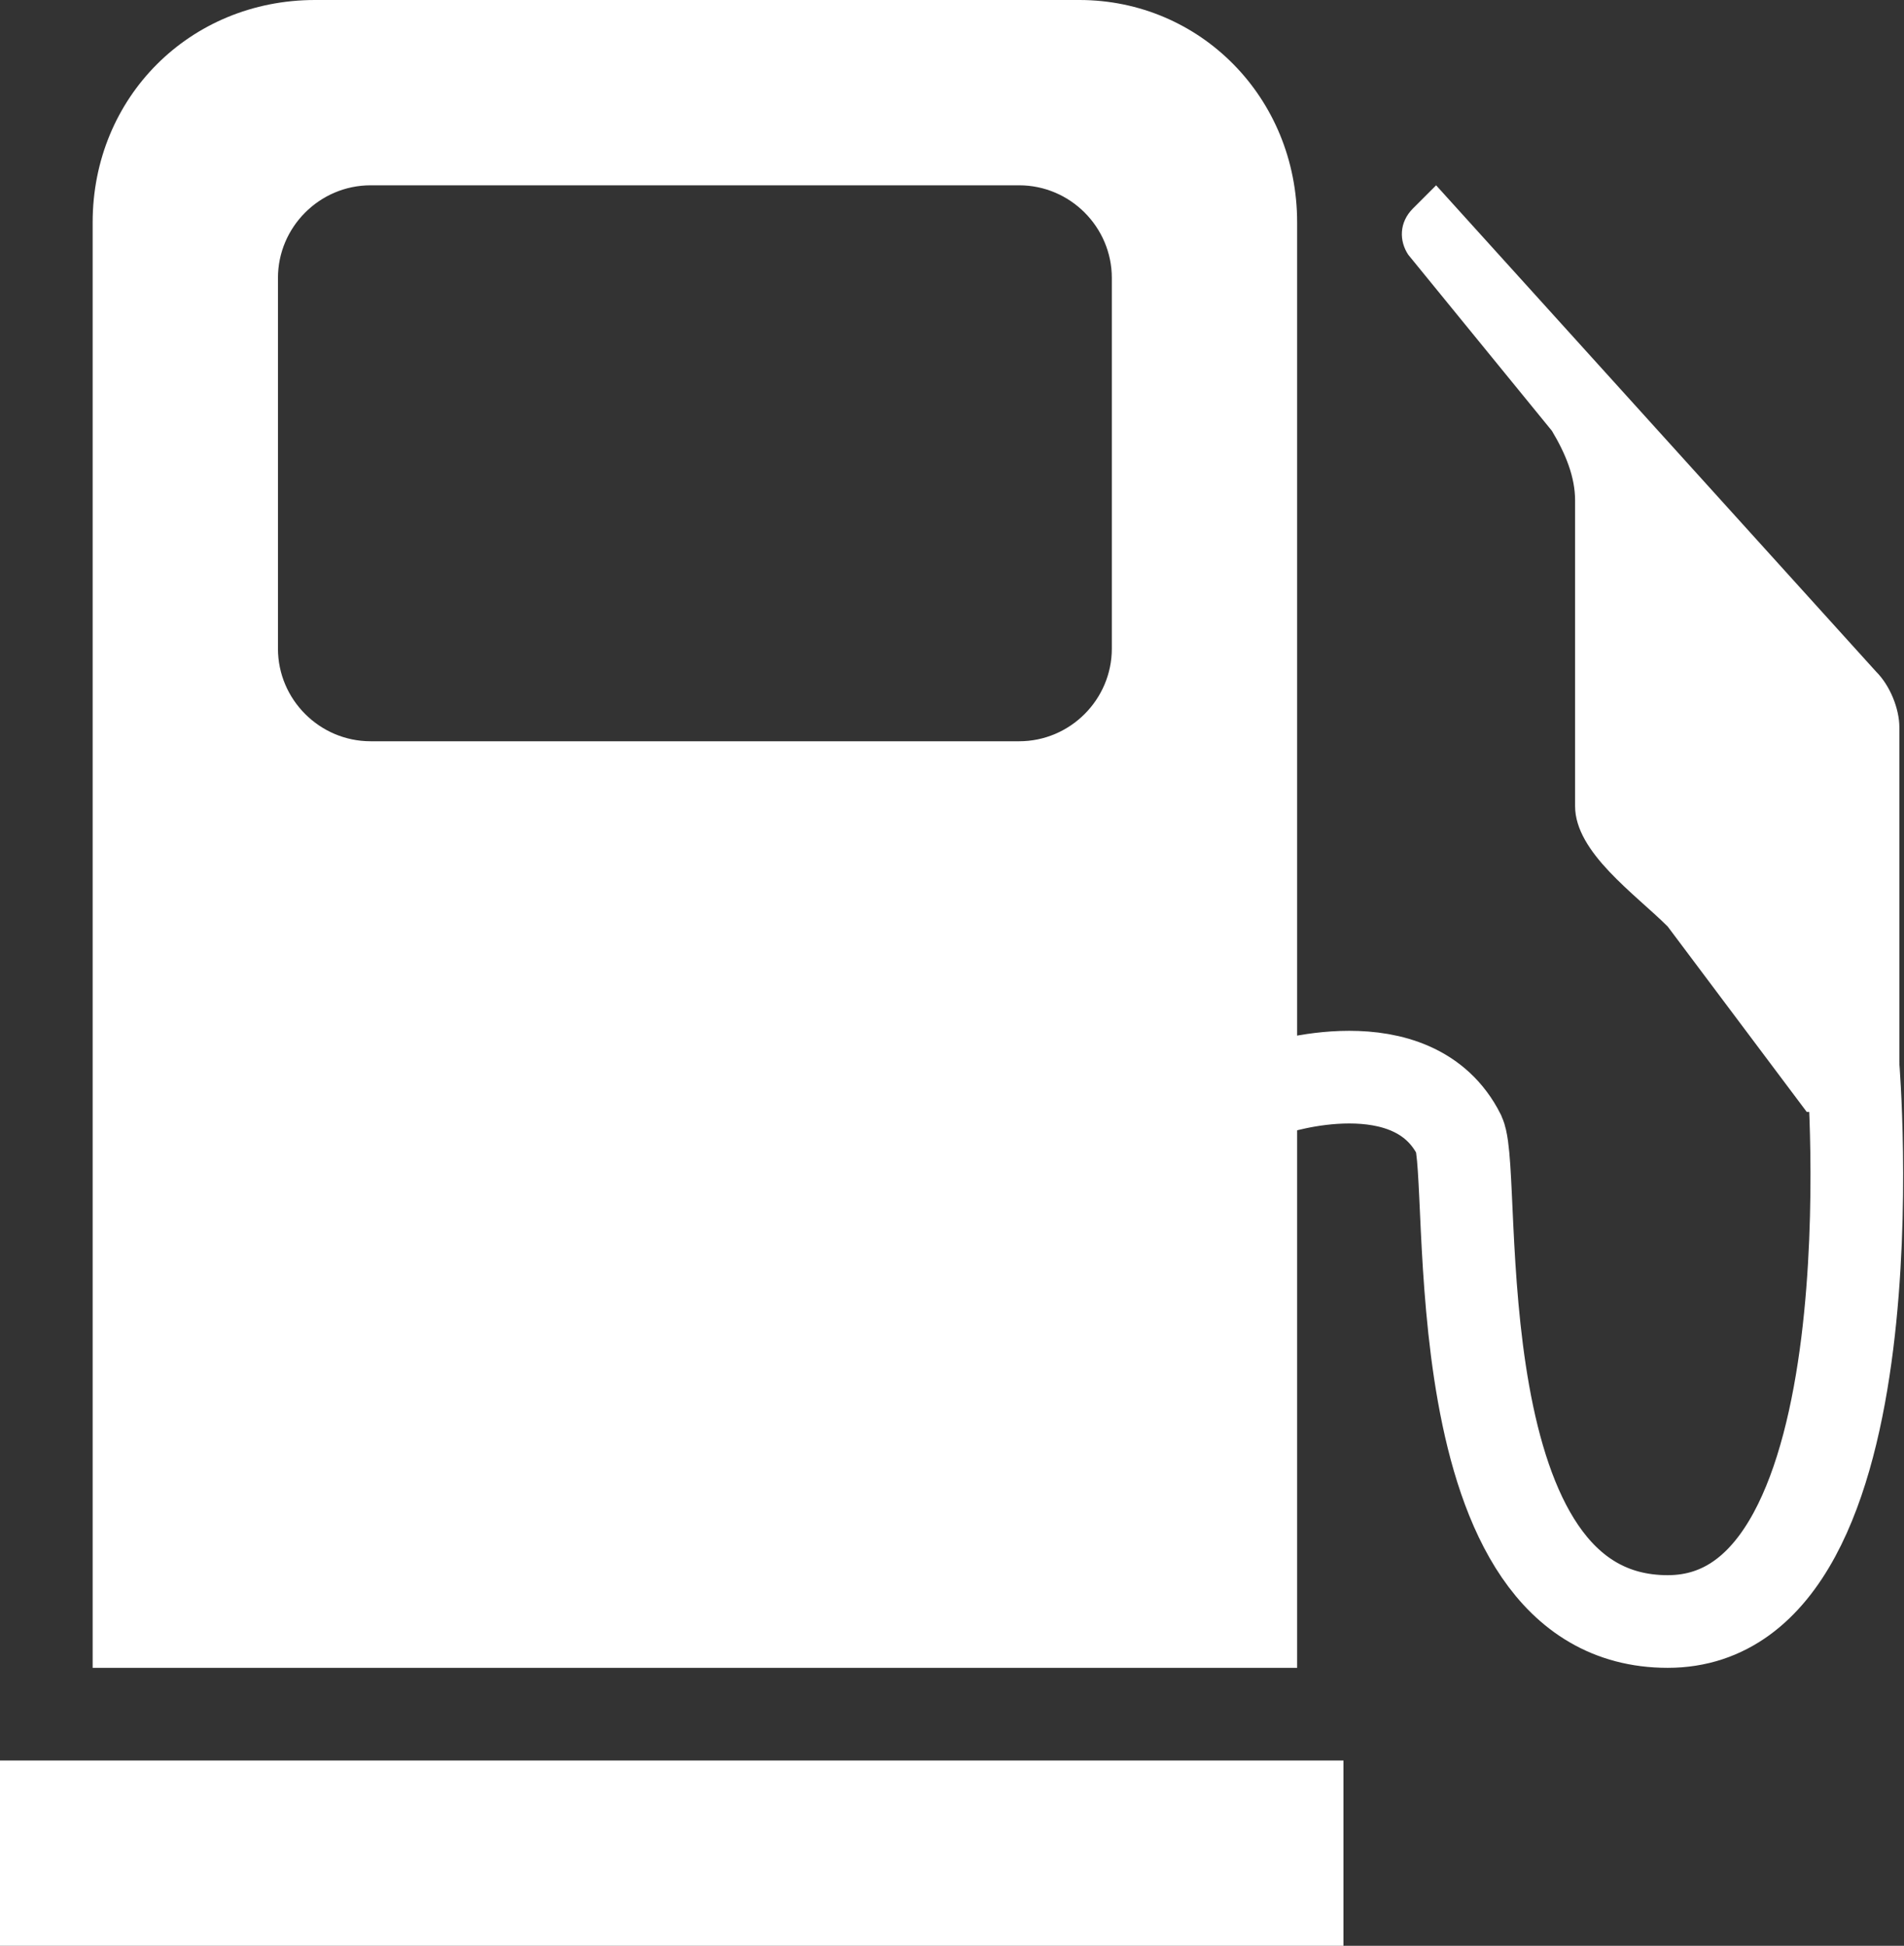
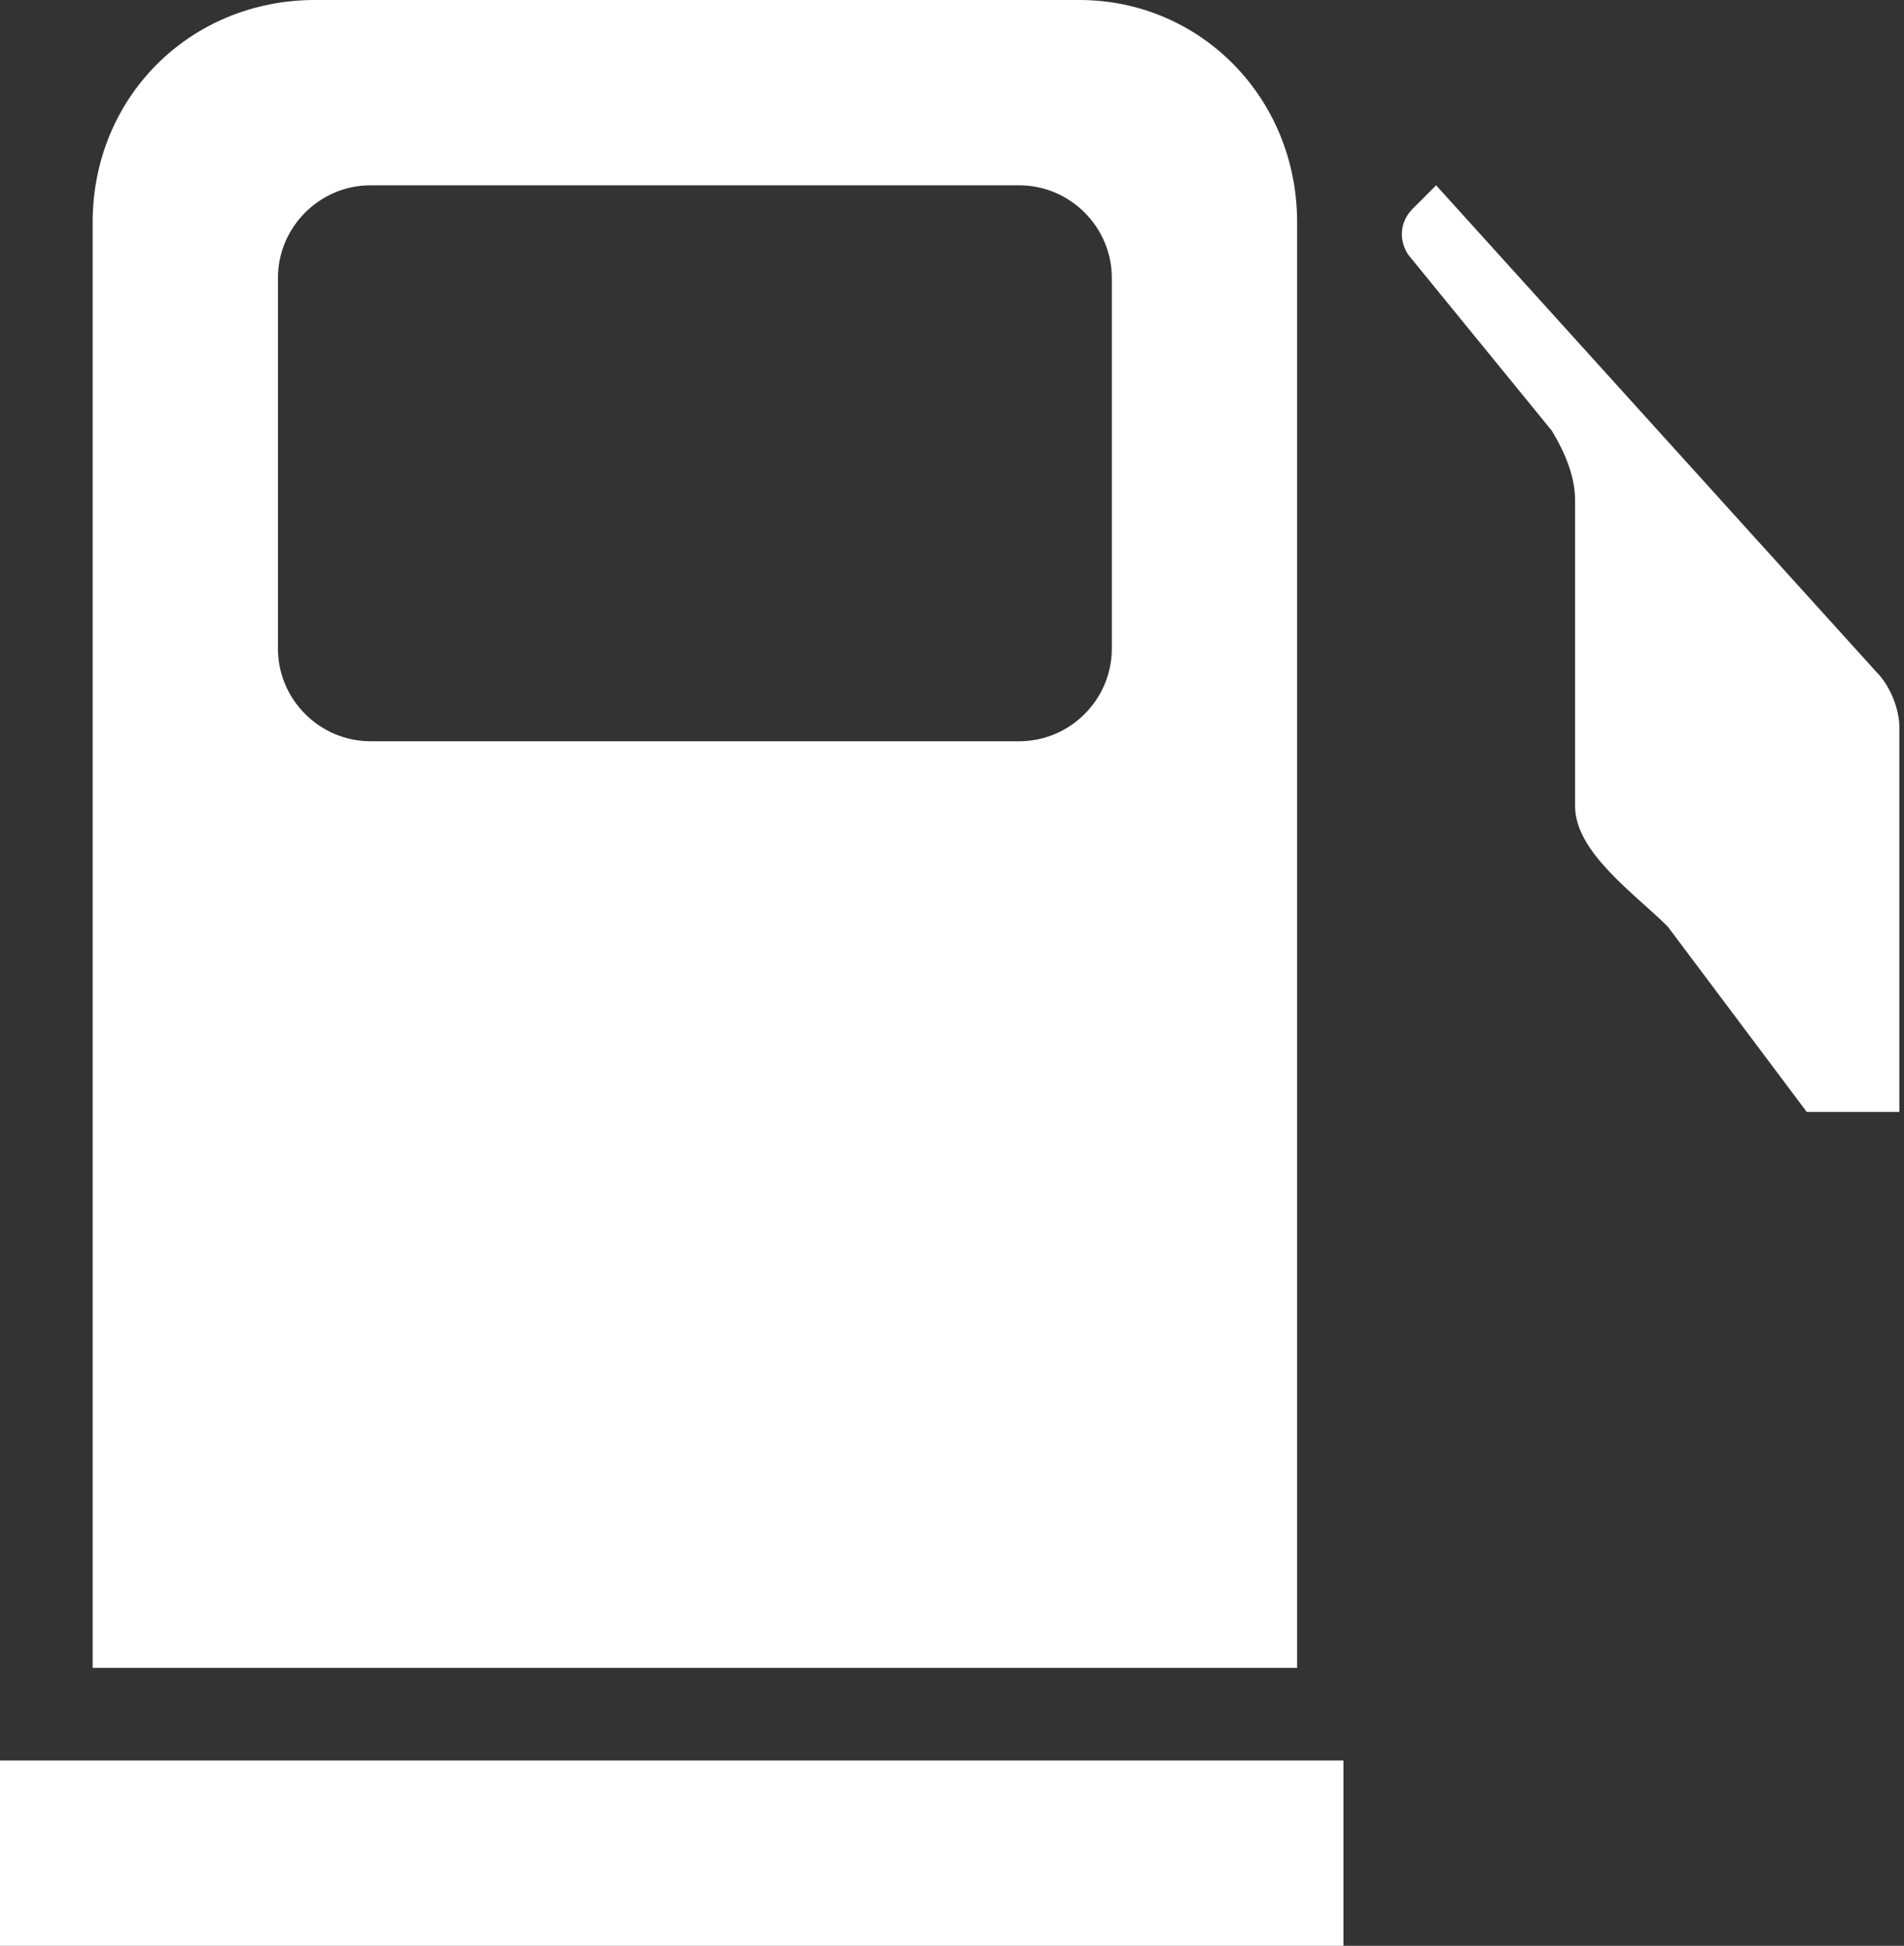
<svg xmlns="http://www.w3.org/2000/svg" version="1.1" id="Layer_11" x="0px" y="0px" viewBox="0 0 41.1 42" enable-background="new 0 0 41.1 42" xml:space="preserve">
  <rect x="0" y="0" width="41.1" height="42" fill="#333333" stroke="none" />
  <g>
    <path fill="#ffffff" d="M23.3,0H6.8C4.1,0,2,2.1,2,4.8V36h26V4.8C28,2.1,25.9,0,23.3,0z M24,14c0,1.1-0.9,2-2,2H8c-1.1,0-2-0.9-2-2   V6c0-1.1,0.9-2,2-2H22c1.1,0,2,0.9,2,2V14z" />
    <rect y="38" fill="#ffffff" width="29" height="4" />
    <path fill="#ffffff" d="M34,10.8v6.6c0,1,1.3,1.9,2,2.6l3,4h2v-8.3c0-0.4-0.2-0.9-0.5-1.2L31,4l-0.5,0.5c-0.3,0.3-0.3,0.7-0.1,1   l3.1,3.8C33.8,9.8,34,10.3,34,10.8z" />
-     <path fill="none" stroke="#ffffff" stroke-width="2" stroke-miterlimit="10" d="M27.5,23.5c0,0,3-1,4,1C31.9,25.4,31,35,36,35   s4-12,4-12" />
  </g>
</svg>